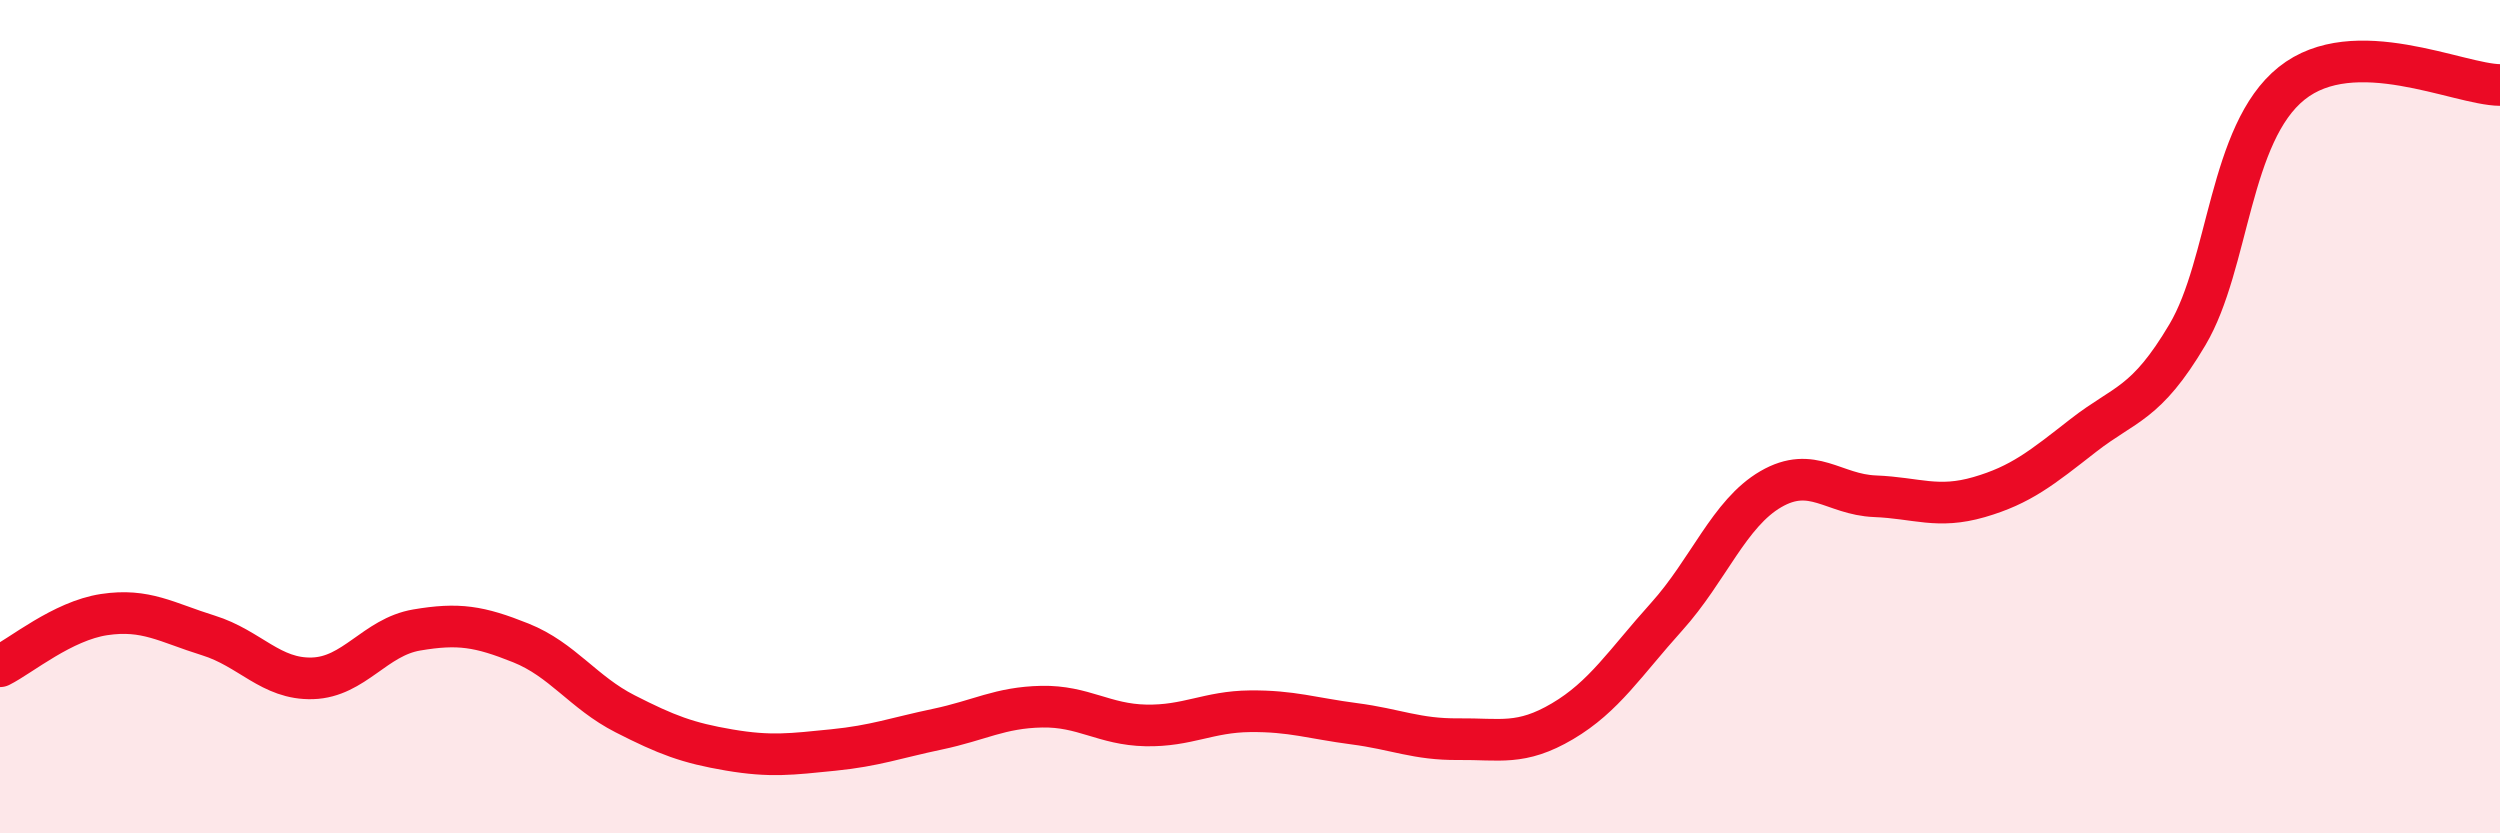
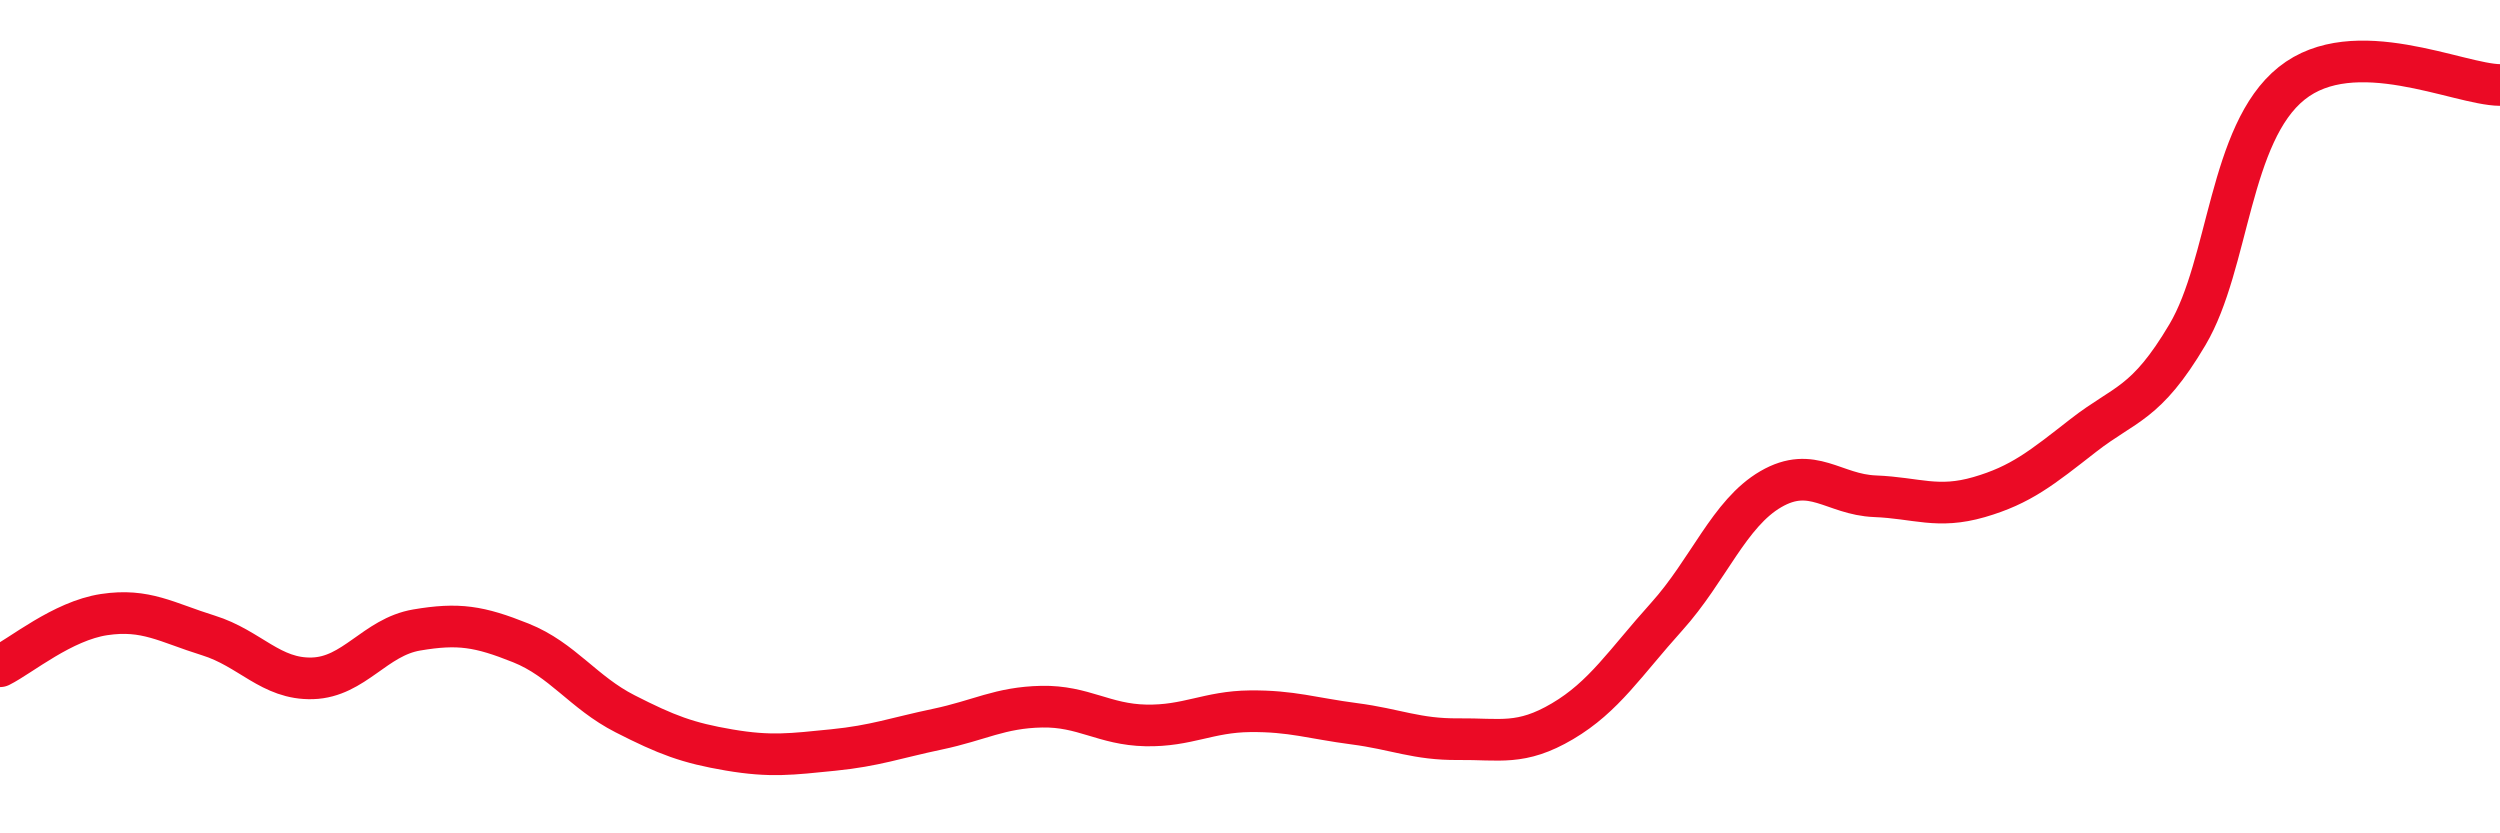
<svg xmlns="http://www.w3.org/2000/svg" width="60" height="20" viewBox="0 0 60 20">
-   <path d="M 0,15.99 C 0.5,15.74 1.5,14.9 2.5,14.75 C 3.5,14.6 4,14.94 5,15.25 C 6,15.56 6.5,16.31 7.5,16.28 C 8.5,16.25 9,15.29 10,15.12 C 11,14.95 11.5,15.03 12.5,15.43 C 13.5,15.83 14,16.62 15,17.13 C 16,17.64 16.5,17.83 17.5,18 C 18.5,18.17 19,18.1 20,18 C 21,17.9 21.5,17.71 22.5,17.5 C 23.5,17.29 24,16.98 25,16.96 C 26,16.94 26.5,17.39 27.5,17.41 C 28.5,17.43 29,17.08 30,17.07 C 31,17.06 31.5,17.24 32.5,17.37 C 33.5,17.5 34,17.75 35,17.74 C 36,17.73 36.5,17.9 37.5,17.31 C 38.5,16.72 39,15.91 40,14.8 C 41,13.69 41.5,12.32 42.5,11.74 C 43.5,11.16 44,11.87 45,11.91 C 46,11.95 46.5,12.22 47.5,11.93 C 48.5,11.64 49,11.23 50,10.45 C 51,9.67 51.5,9.72 52.5,8.03 C 53.5,6.34 53.5,3.2 55,2 C 56.5,0.8 59,2.03 60,2.04L60 20L0 20Z" fill="#EB0A25" opacity="0.1" stroke-linecap="round" stroke-linejoin="round" />
  <path d="M 0,15.99 C 0.5,15.74 1.5,14.9 2.5,14.75 C 3.5,14.6 4,14.94 5,15.25 C 6,15.56 6.5,16.31 7.5,16.28 C 8.5,16.25 9,15.29 10,15.12 C 11,14.95 11.5,15.03 12.5,15.43 C 13.5,15.83 14,16.62 15,17.13 C 16,17.64 16.5,17.83 17.5,18 C 18.5,18.17 19,18.1 20,18 C 21,17.9 21.5,17.71 22.5,17.5 C 23.5,17.29 24,16.98 25,16.96 C 26,16.94 26.5,17.39 27.5,17.41 C 28.5,17.43 29,17.08 30,17.07 C 31,17.06 31.5,17.24 32.5,17.37 C 33.5,17.5 34,17.75 35,17.74 C 36,17.73 36.5,17.9 37.5,17.31 C 38.5,16.72 39,15.91 40,14.8 C 41,13.69 41.5,12.32 42.5,11.74 C 43.5,11.16 44,11.87 45,11.91 C 46,11.95 46.5,12.22 47.5,11.93 C 48.5,11.64 49,11.23 50,10.45 C 51,9.67 51.5,9.72 52.5,8.03 C 53.5,6.34 53.5,3.2 55,2 C 56.5,0.8 59,2.03 60,2.04" stroke="#EB0A25" stroke-width="1" fill="none" stroke-linecap="round" stroke-linejoin="round" />
</svg>